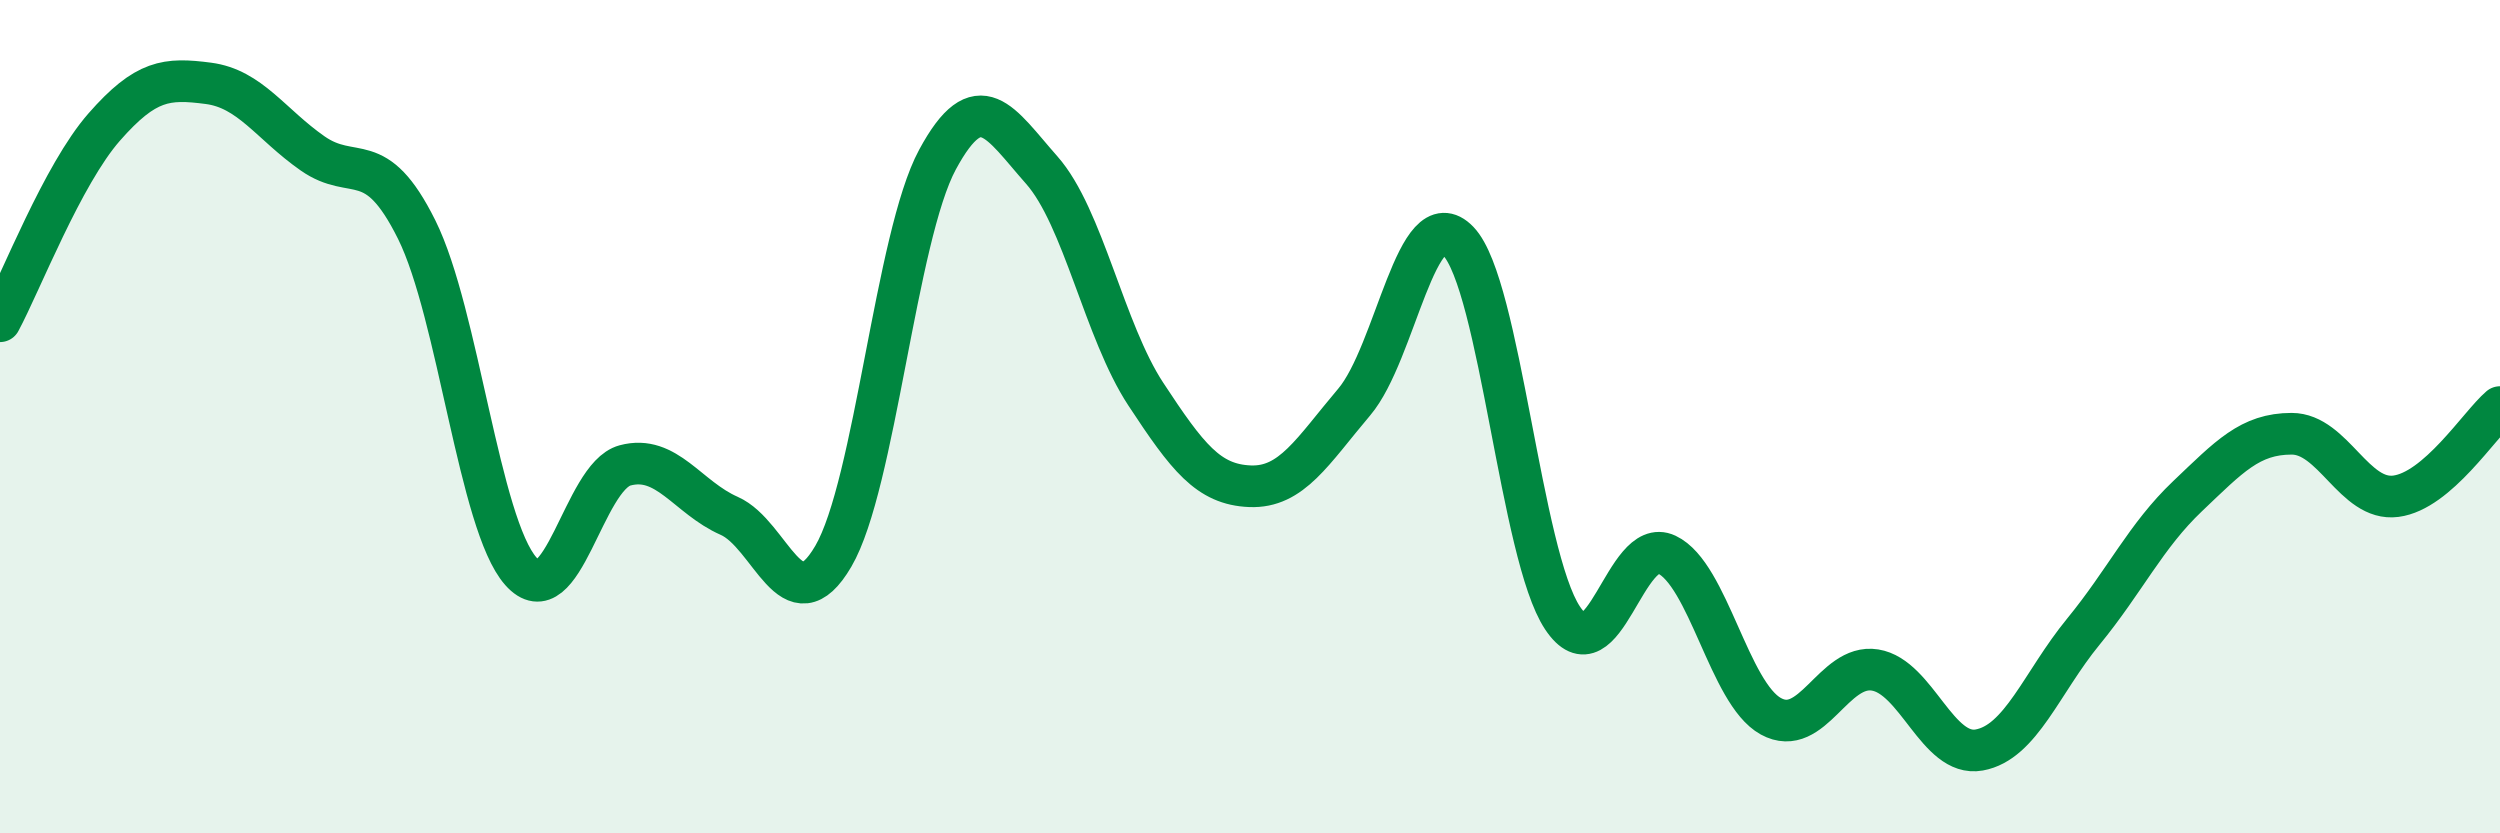
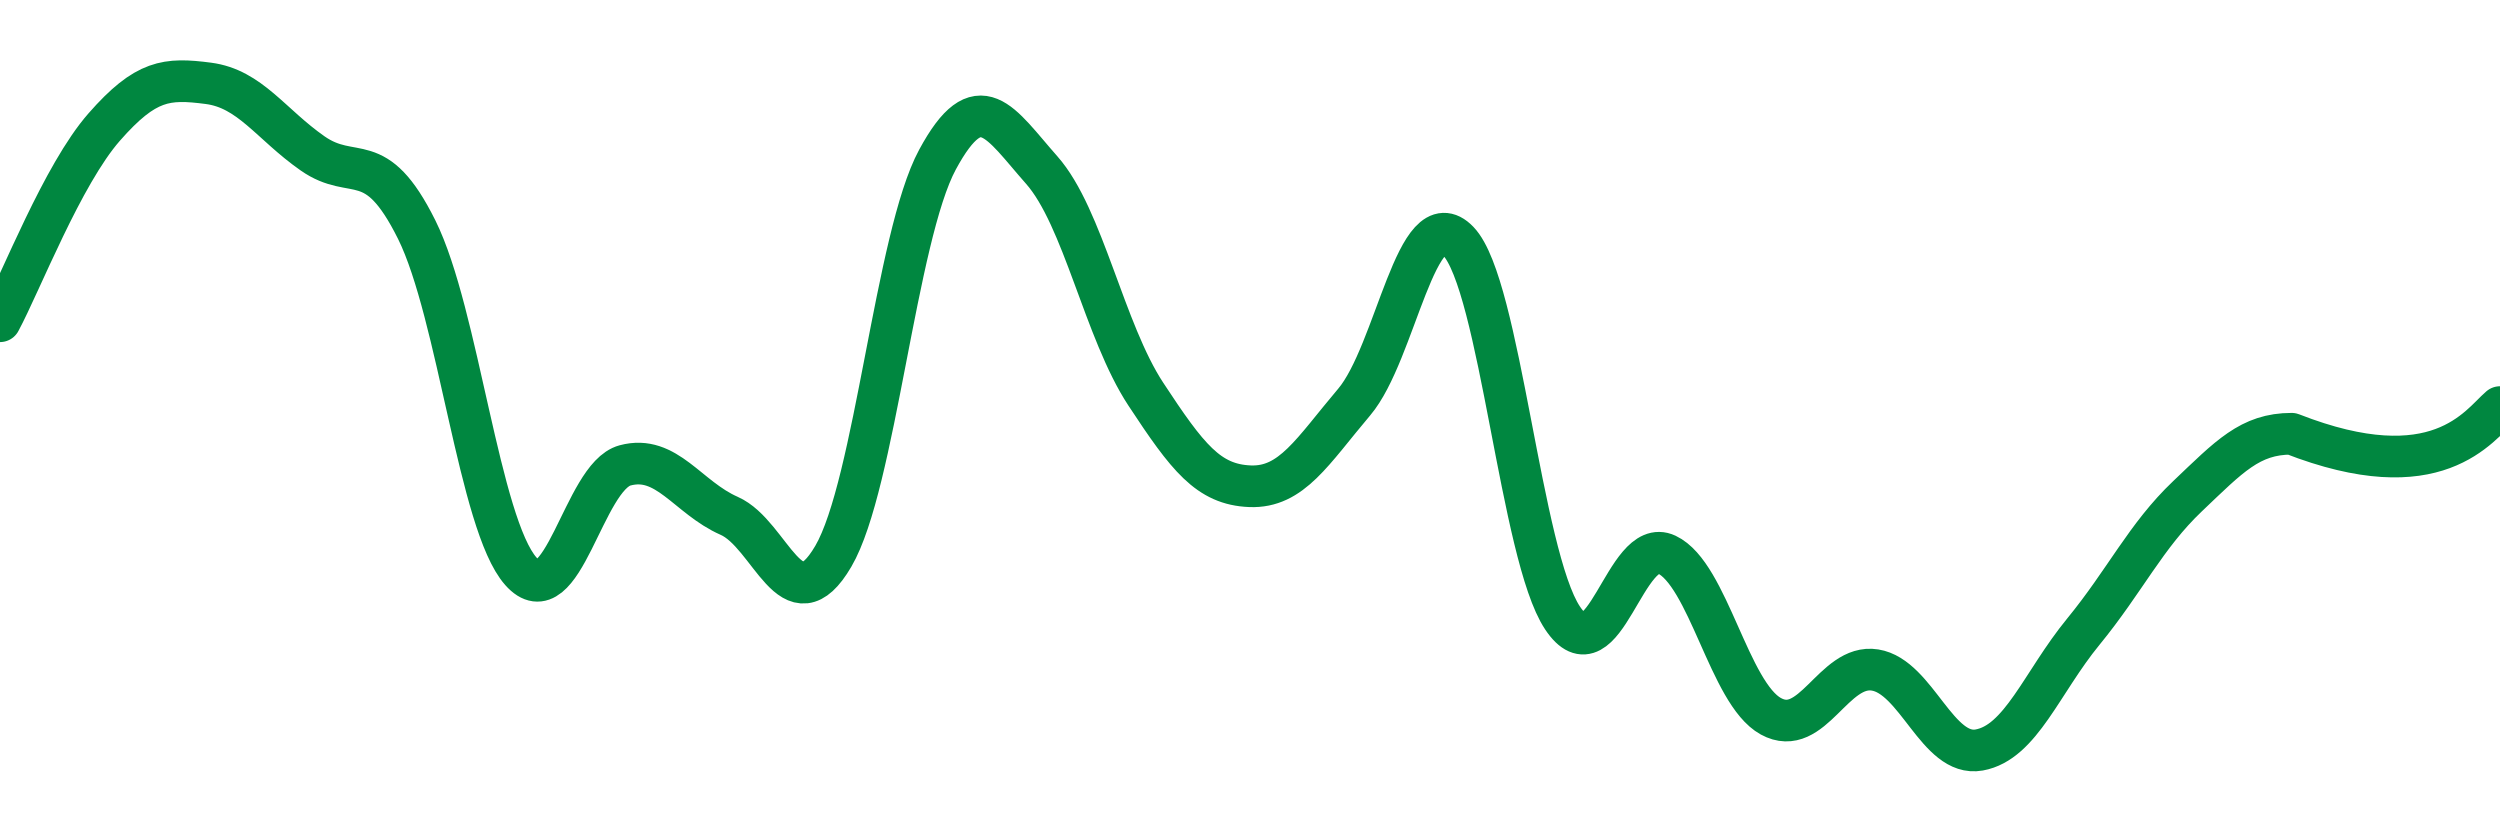
<svg xmlns="http://www.w3.org/2000/svg" width="60" height="20" viewBox="0 0 60 20">
-   <path d="M 0,7.71 C 0.5,6.78 1.5,4.19 2.5,3.05 C 3.5,1.91 4,1.87 5,2 C 6,2.13 6.5,2.98 7.5,3.68 C 8.5,4.38 9,3.5 10,5.51 C 11,7.52 11.5,12.58 12.5,13.71 C 13.5,14.84 14,11.44 15,11.17 C 16,10.9 16.5,11.94 17.5,12.38 C 18.5,12.82 19,15.06 20,13.35 C 21,11.64 21.5,5.68 22.5,3.83 C 23.5,1.98 24,2.95 25,4.08 C 26,5.21 26.5,7.94 27.5,9.46 C 28.5,10.98 29,11.63 30,11.67 C 31,11.71 31.5,10.83 32.5,9.65 C 33.5,8.47 34,4.75 35,5.79 C 36,6.83 36.5,13.33 37.5,14.83 C 38.5,16.33 39,12.84 40,13.31 C 41,13.78 41.5,16.64 42.5,17.19 C 43.5,17.74 44,15.92 45,16.08 C 46,16.24 46.5,18.18 47.5,18 C 48.5,17.82 49,16.38 50,15.16 C 51,13.94 51.5,12.86 52.5,11.91 C 53.5,10.96 54,10.41 55,10.41 C 56,10.41 56.5,12.04 57.5,11.91 C 58.5,11.78 59.5,10.2 60,9.77L60 20L0 20Z" fill="#008740" opacity="0.1" stroke-linecap="round" stroke-linejoin="round" />
-   <path d="M 0,7.71 C 0.5,6.78 1.5,4.19 2.5,3.05 C 3.5,1.91 4,1.87 5,2 C 6,2.13 6.5,2.98 7.5,3.68 C 8.5,4.38 9,3.5 10,5.51 C 11,7.52 11.5,12.58 12.5,13.71 C 13.5,14.84 14,11.44 15,11.17 C 16,10.9 16.5,11.94 17.5,12.38 C 18.5,12.82 19,15.06 20,13.35 C 21,11.64 21.5,5.68 22.5,3.83 C 23.5,1.98 24,2.95 25,4.08 C 26,5.21 26.5,7.94 27.5,9.46 C 28.5,10.98 29,11.63 30,11.67 C 31,11.71 31.5,10.83 32.5,9.65 C 33.5,8.47 34,4.75 35,5.79 C 36,6.83 36.5,13.33 37.5,14.83 C 38.5,16.33 39,12.84 40,13.31 C 41,13.78 41.5,16.64 42.5,17.19 C 43.5,17.74 44,15.92 45,16.08 C 46,16.24 46.5,18.18 47.5,18 C 48.5,17.82 49,16.38 50,15.16 C 51,13.94 51.5,12.86 52.5,11.91 C 53.5,10.96 54,10.41 55,10.41 C 56,10.41 56.5,12.04 57.5,11.91 C 58.5,11.78 59.5,10.2 60,9.77" stroke="#008740" stroke-width="1" fill="none" stroke-linecap="round" stroke-linejoin="round" />
+   <path d="M 0,7.71 C 0.5,6.78 1.5,4.19 2.5,3.05 C 3.5,1.91 4,1.87 5,2 C 6,2.13 6.5,2.98 7.5,3.68 C 8.5,4.38 9,3.5 10,5.51 C 11,7.52 11.5,12.58 12.5,13.71 C 13.5,14.84 14,11.44 15,11.17 C 16,10.9 16.5,11.94 17.5,12.38 C 18.5,12.82 19,15.06 20,13.35 C 21,11.64 21.5,5.68 22.5,3.83 C 23.5,1.98 24,2.95 25,4.08 C 26,5.21 26.5,7.94 27.5,9.46 C 28.5,10.98 29,11.63 30,11.67 C 31,11.71 31.5,10.83 32.5,9.65 C 33.5,8.47 34,4.75 35,5.79 C 36,6.83 36.5,13.33 37.5,14.83 C 38.5,16.33 39,12.84 40,13.31 C 41,13.78 41.5,16.64 42.5,17.19 C 43.5,17.74 44,15.92 45,16.08 C 46,16.24 46.5,18.18 47.5,18 C 48.5,17.82 49,16.38 50,15.16 C 51,13.94 51.5,12.86 52.5,11.91 C 53.5,10.96 54,10.41 55,10.41 C 58.5,11.78 59.5,10.2 60,9.77" stroke="#008740" stroke-width="1" fill="none" stroke-linecap="round" stroke-linejoin="round" />
</svg>